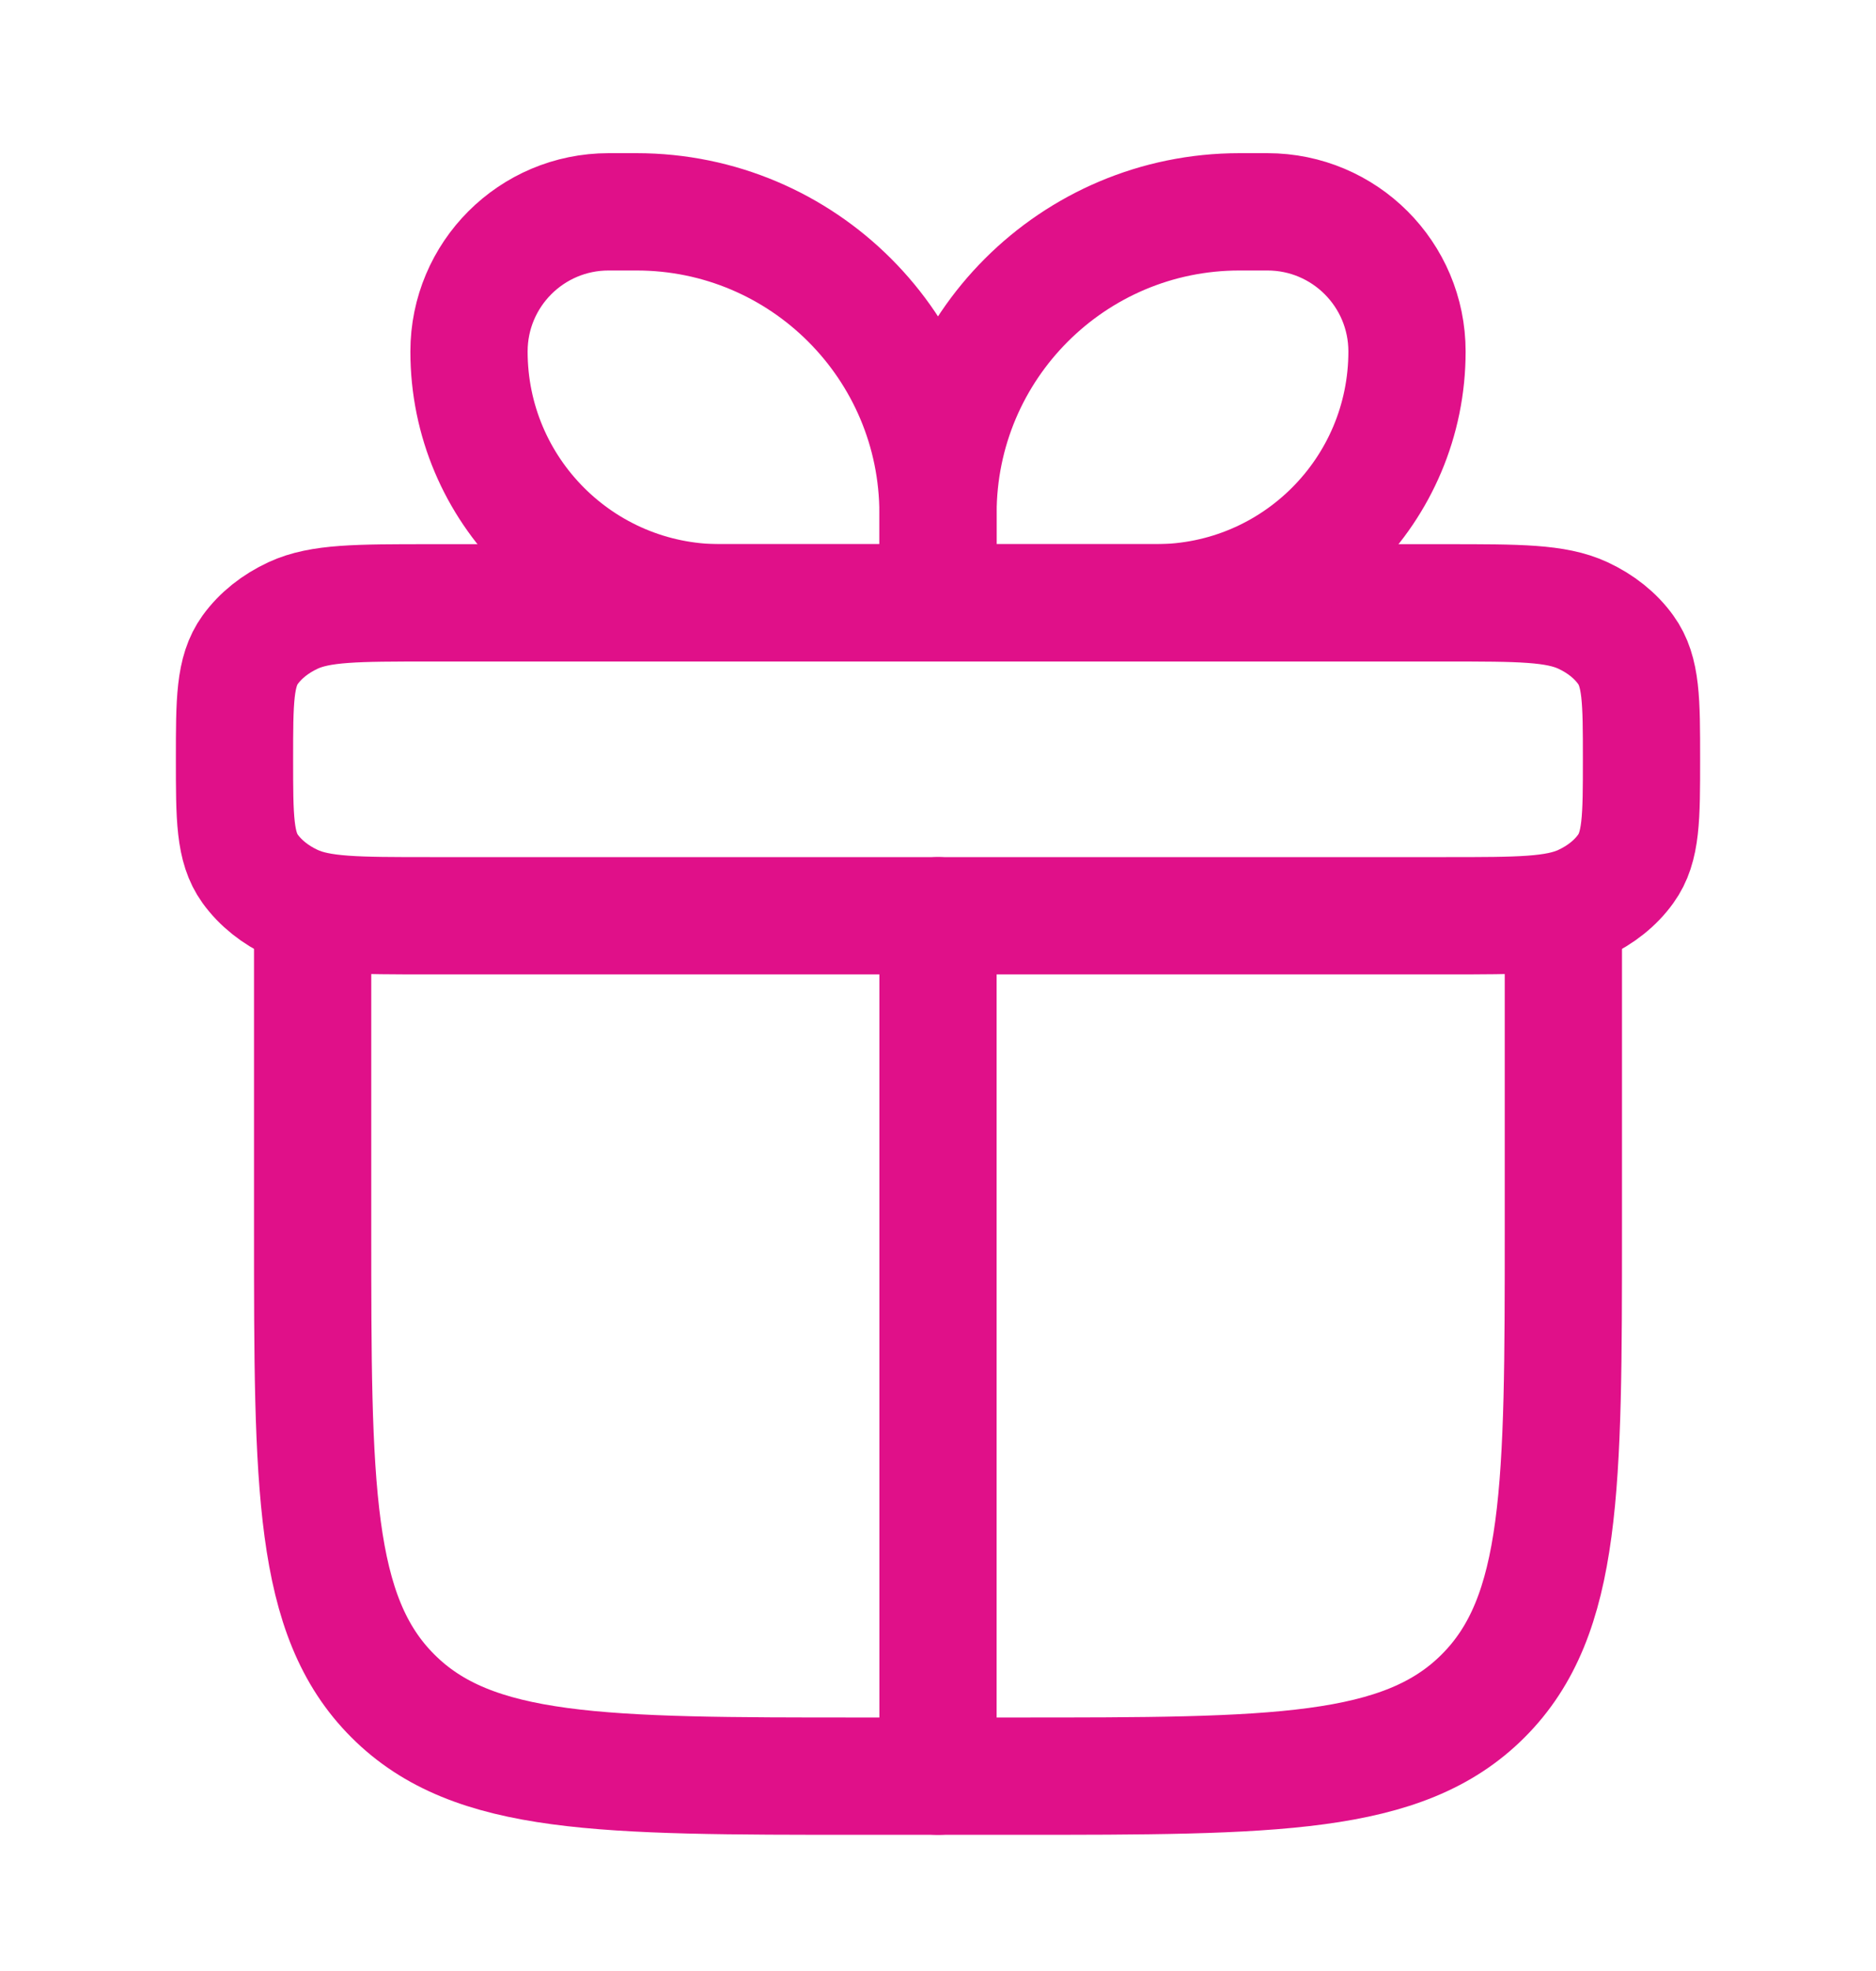
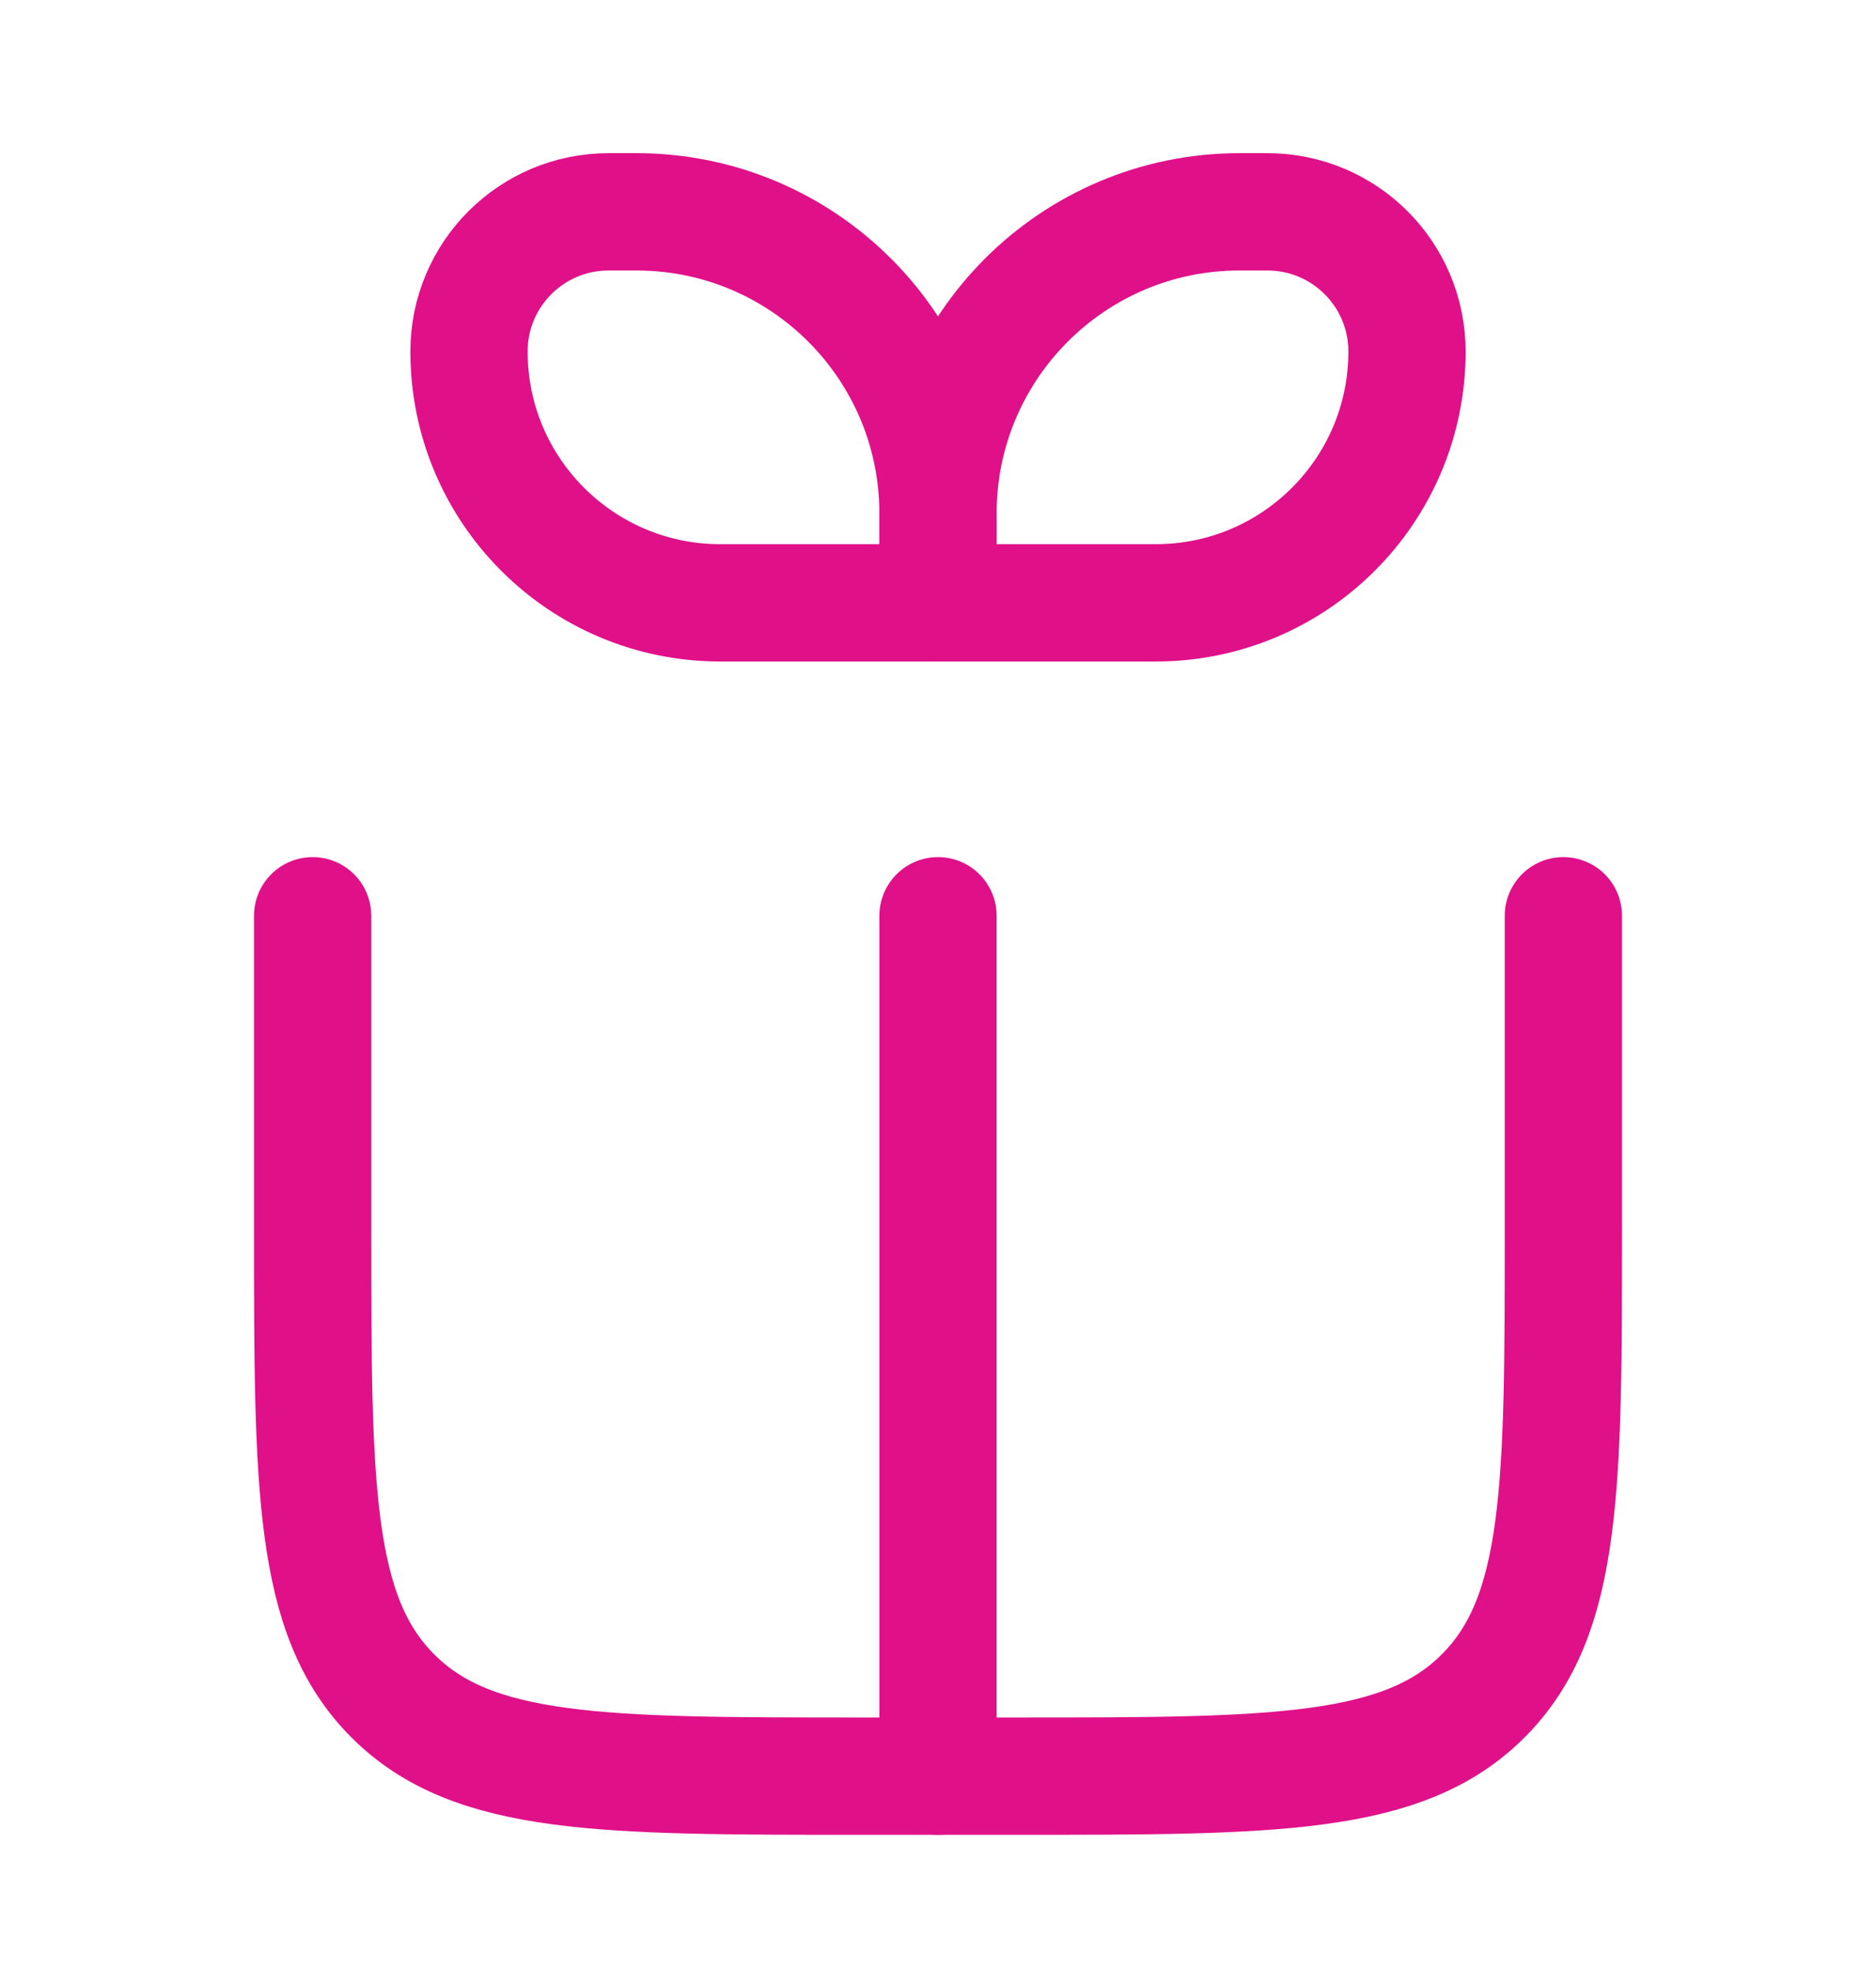
<svg xmlns="http://www.w3.org/2000/svg" width="20" height="21" viewBox="0 0 20 21" fill="none">
  <path d="M3.333 9.757V13.09C3.333 15.84 3.333 17.215 4.188 18.069C5.042 18.924 6.417 18.924 9.167 18.924H10.833C13.583 18.924 14.958 18.924 15.812 18.069C16.667 17.215 16.667 15.84 16.667 13.09V9.757" stroke="#E01089" stroke-width="1.25" stroke-linecap="round" stroke-linejoin="round" />
-   <path d="M2.5 8.09C2.5 7.467 2.5 7.155 2.667 6.923C2.777 6.771 2.935 6.645 3.125 6.557C3.415 6.423 3.804 6.423 4.583 6.423H15.417C16.195 6.423 16.585 6.423 16.875 6.557C17.065 6.645 17.223 6.771 17.332 6.923C17.5 7.155 17.5 7.467 17.5 8.09C17.5 8.713 17.5 9.025 17.332 9.257C17.223 9.409 17.065 9.535 16.875 9.623C16.585 9.757 16.195 9.757 15.417 9.757H4.583C3.804 9.757 3.415 9.757 3.125 9.623C2.935 9.535 2.777 9.409 2.667 9.257C2.5 9.025 2.5 8.713 2.5 8.09Z" stroke="#E01089" stroke-width="1.25" stroke-linejoin="round" />
  <path d="M5 3.745C5 2.923 5.666 2.257 6.488 2.257H6.786C8.561 2.257 10 3.696 10 5.471V6.423H7.679C6.199 6.423 5 5.224 5 3.745Z" stroke="#E01089" stroke-width="1.25" stroke-linejoin="round" />
  <path d="M15 3.745C15 2.923 14.334 2.257 13.512 2.257H13.214C11.439 2.257 10 3.696 10 5.471V6.423H12.321C13.801 6.423 15 5.224 15 3.745Z" stroke="#E01089" stroke-width="1.25" stroke-linejoin="round" />
  <path d="M10 9.757V18.924" stroke="#E01089" stroke-width="1.25" stroke-linecap="round" stroke-linejoin="round" />
</svg>